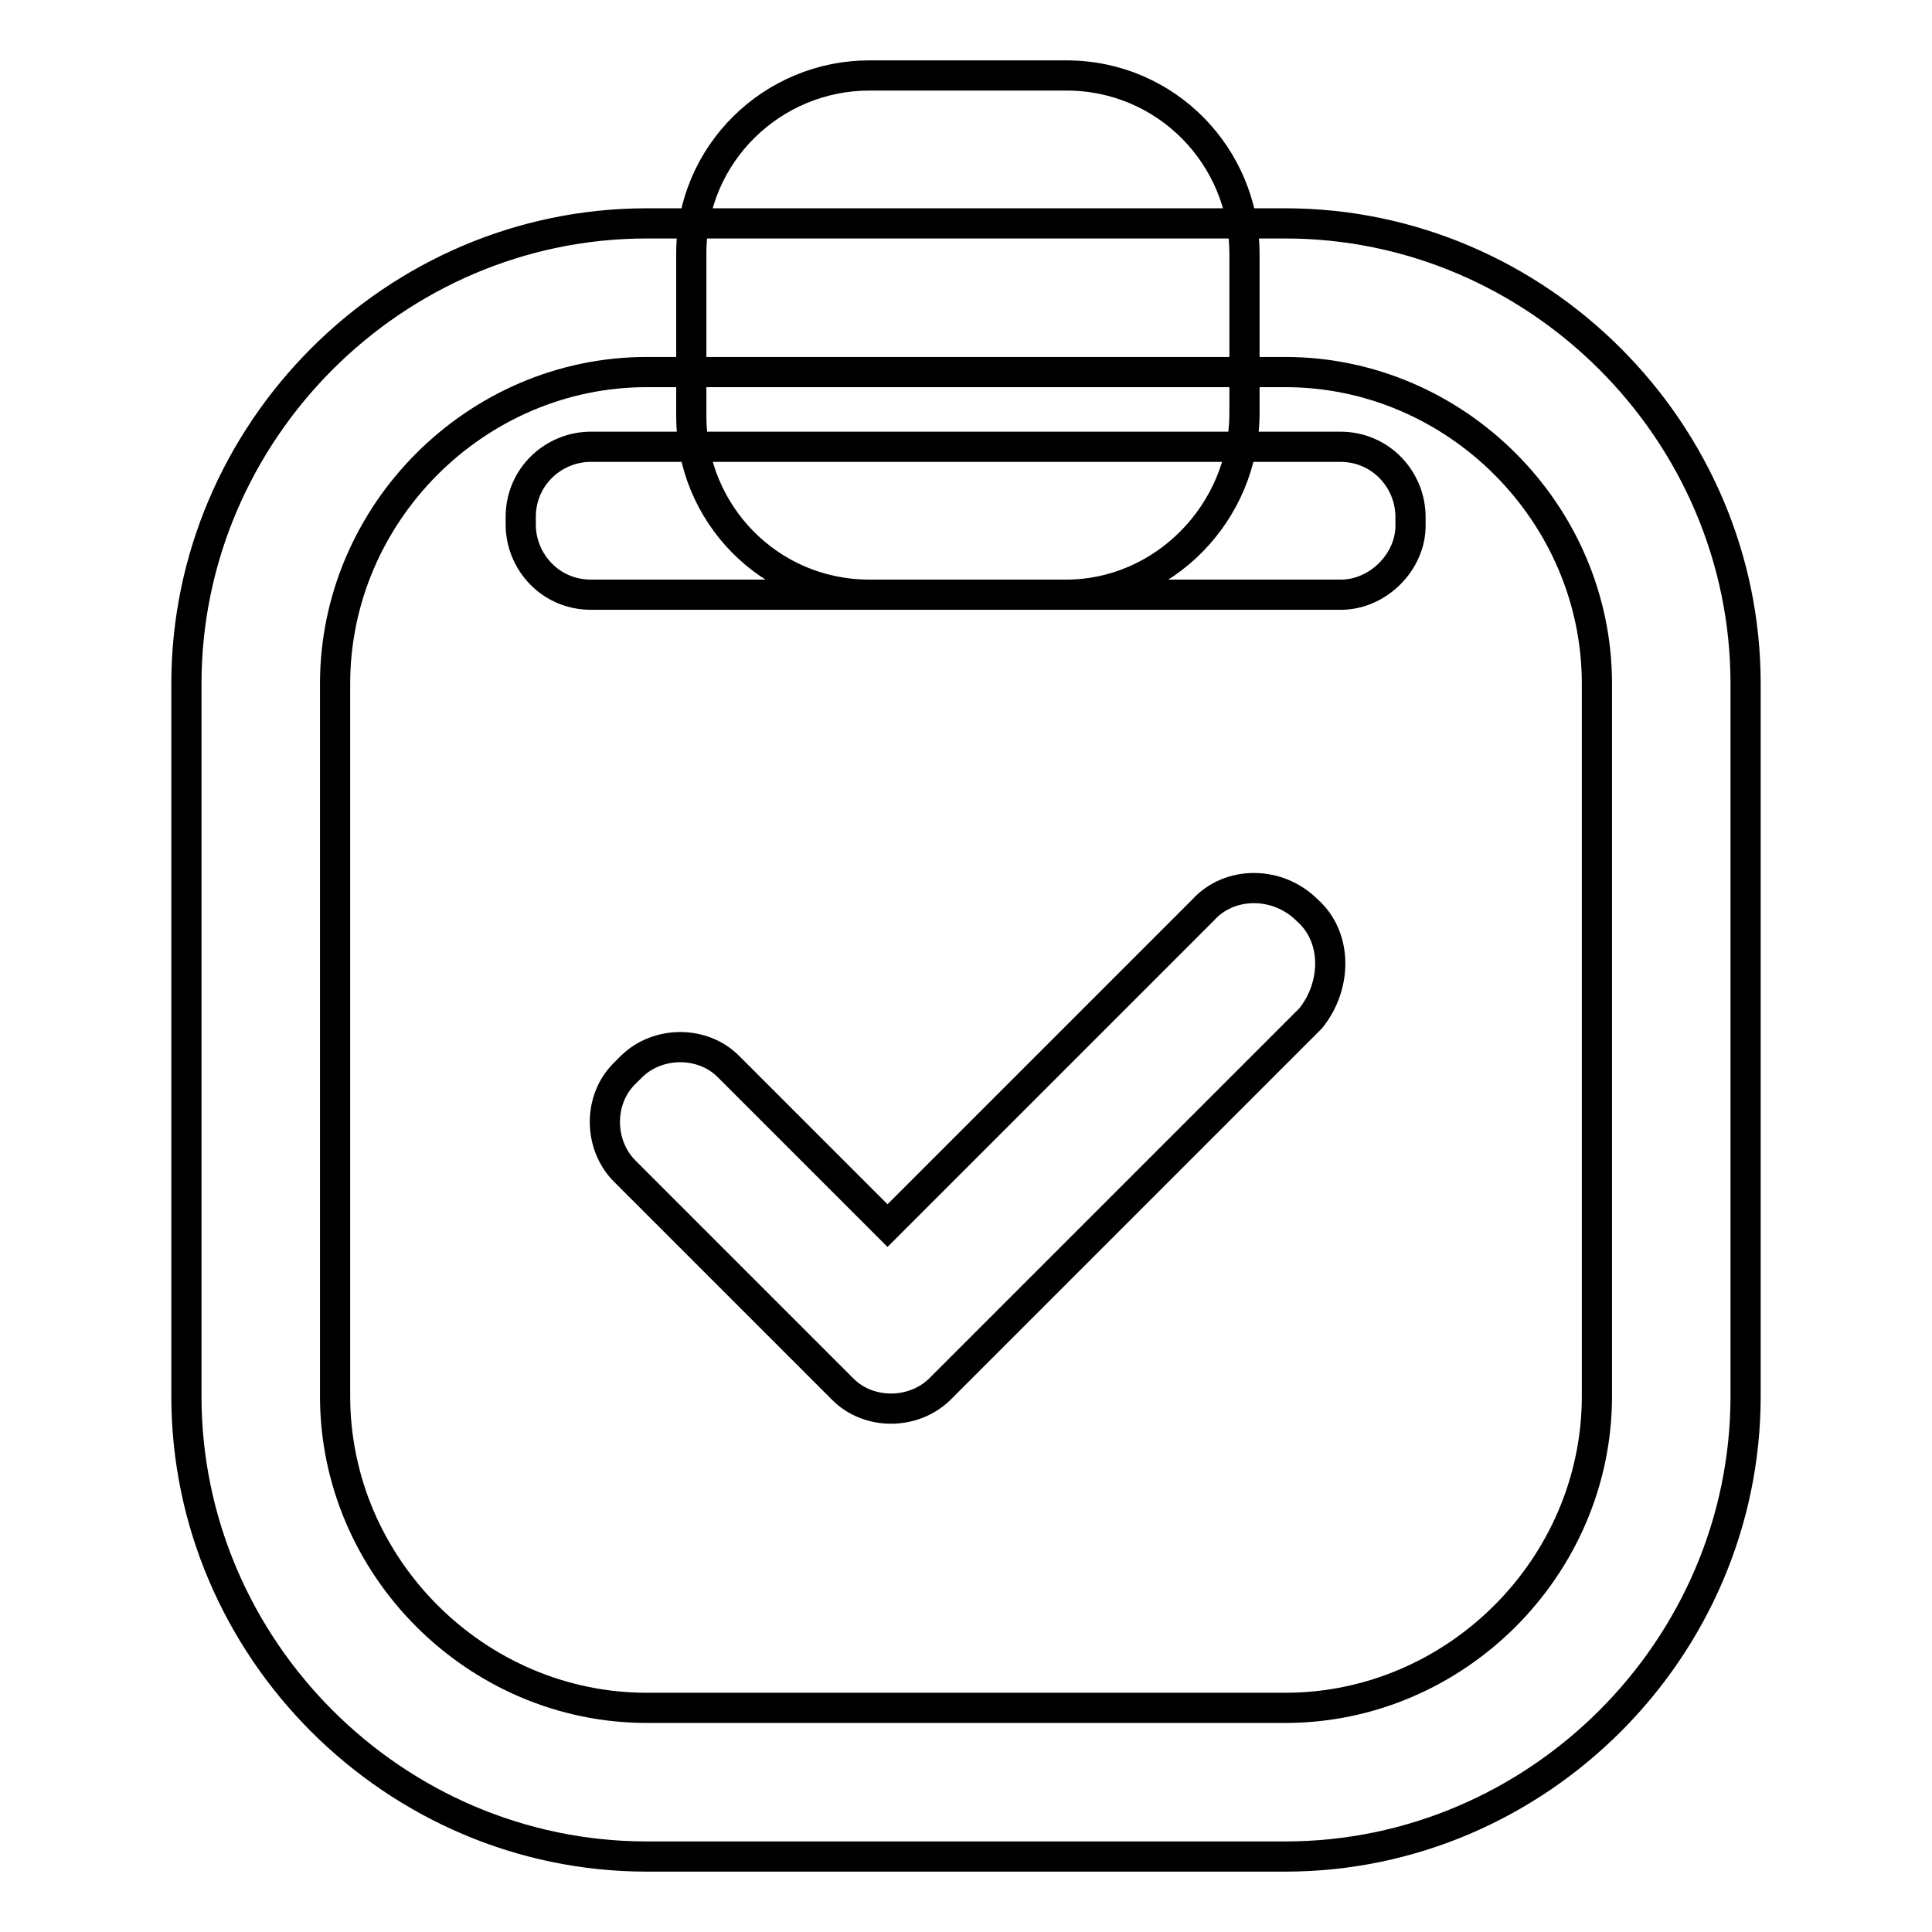
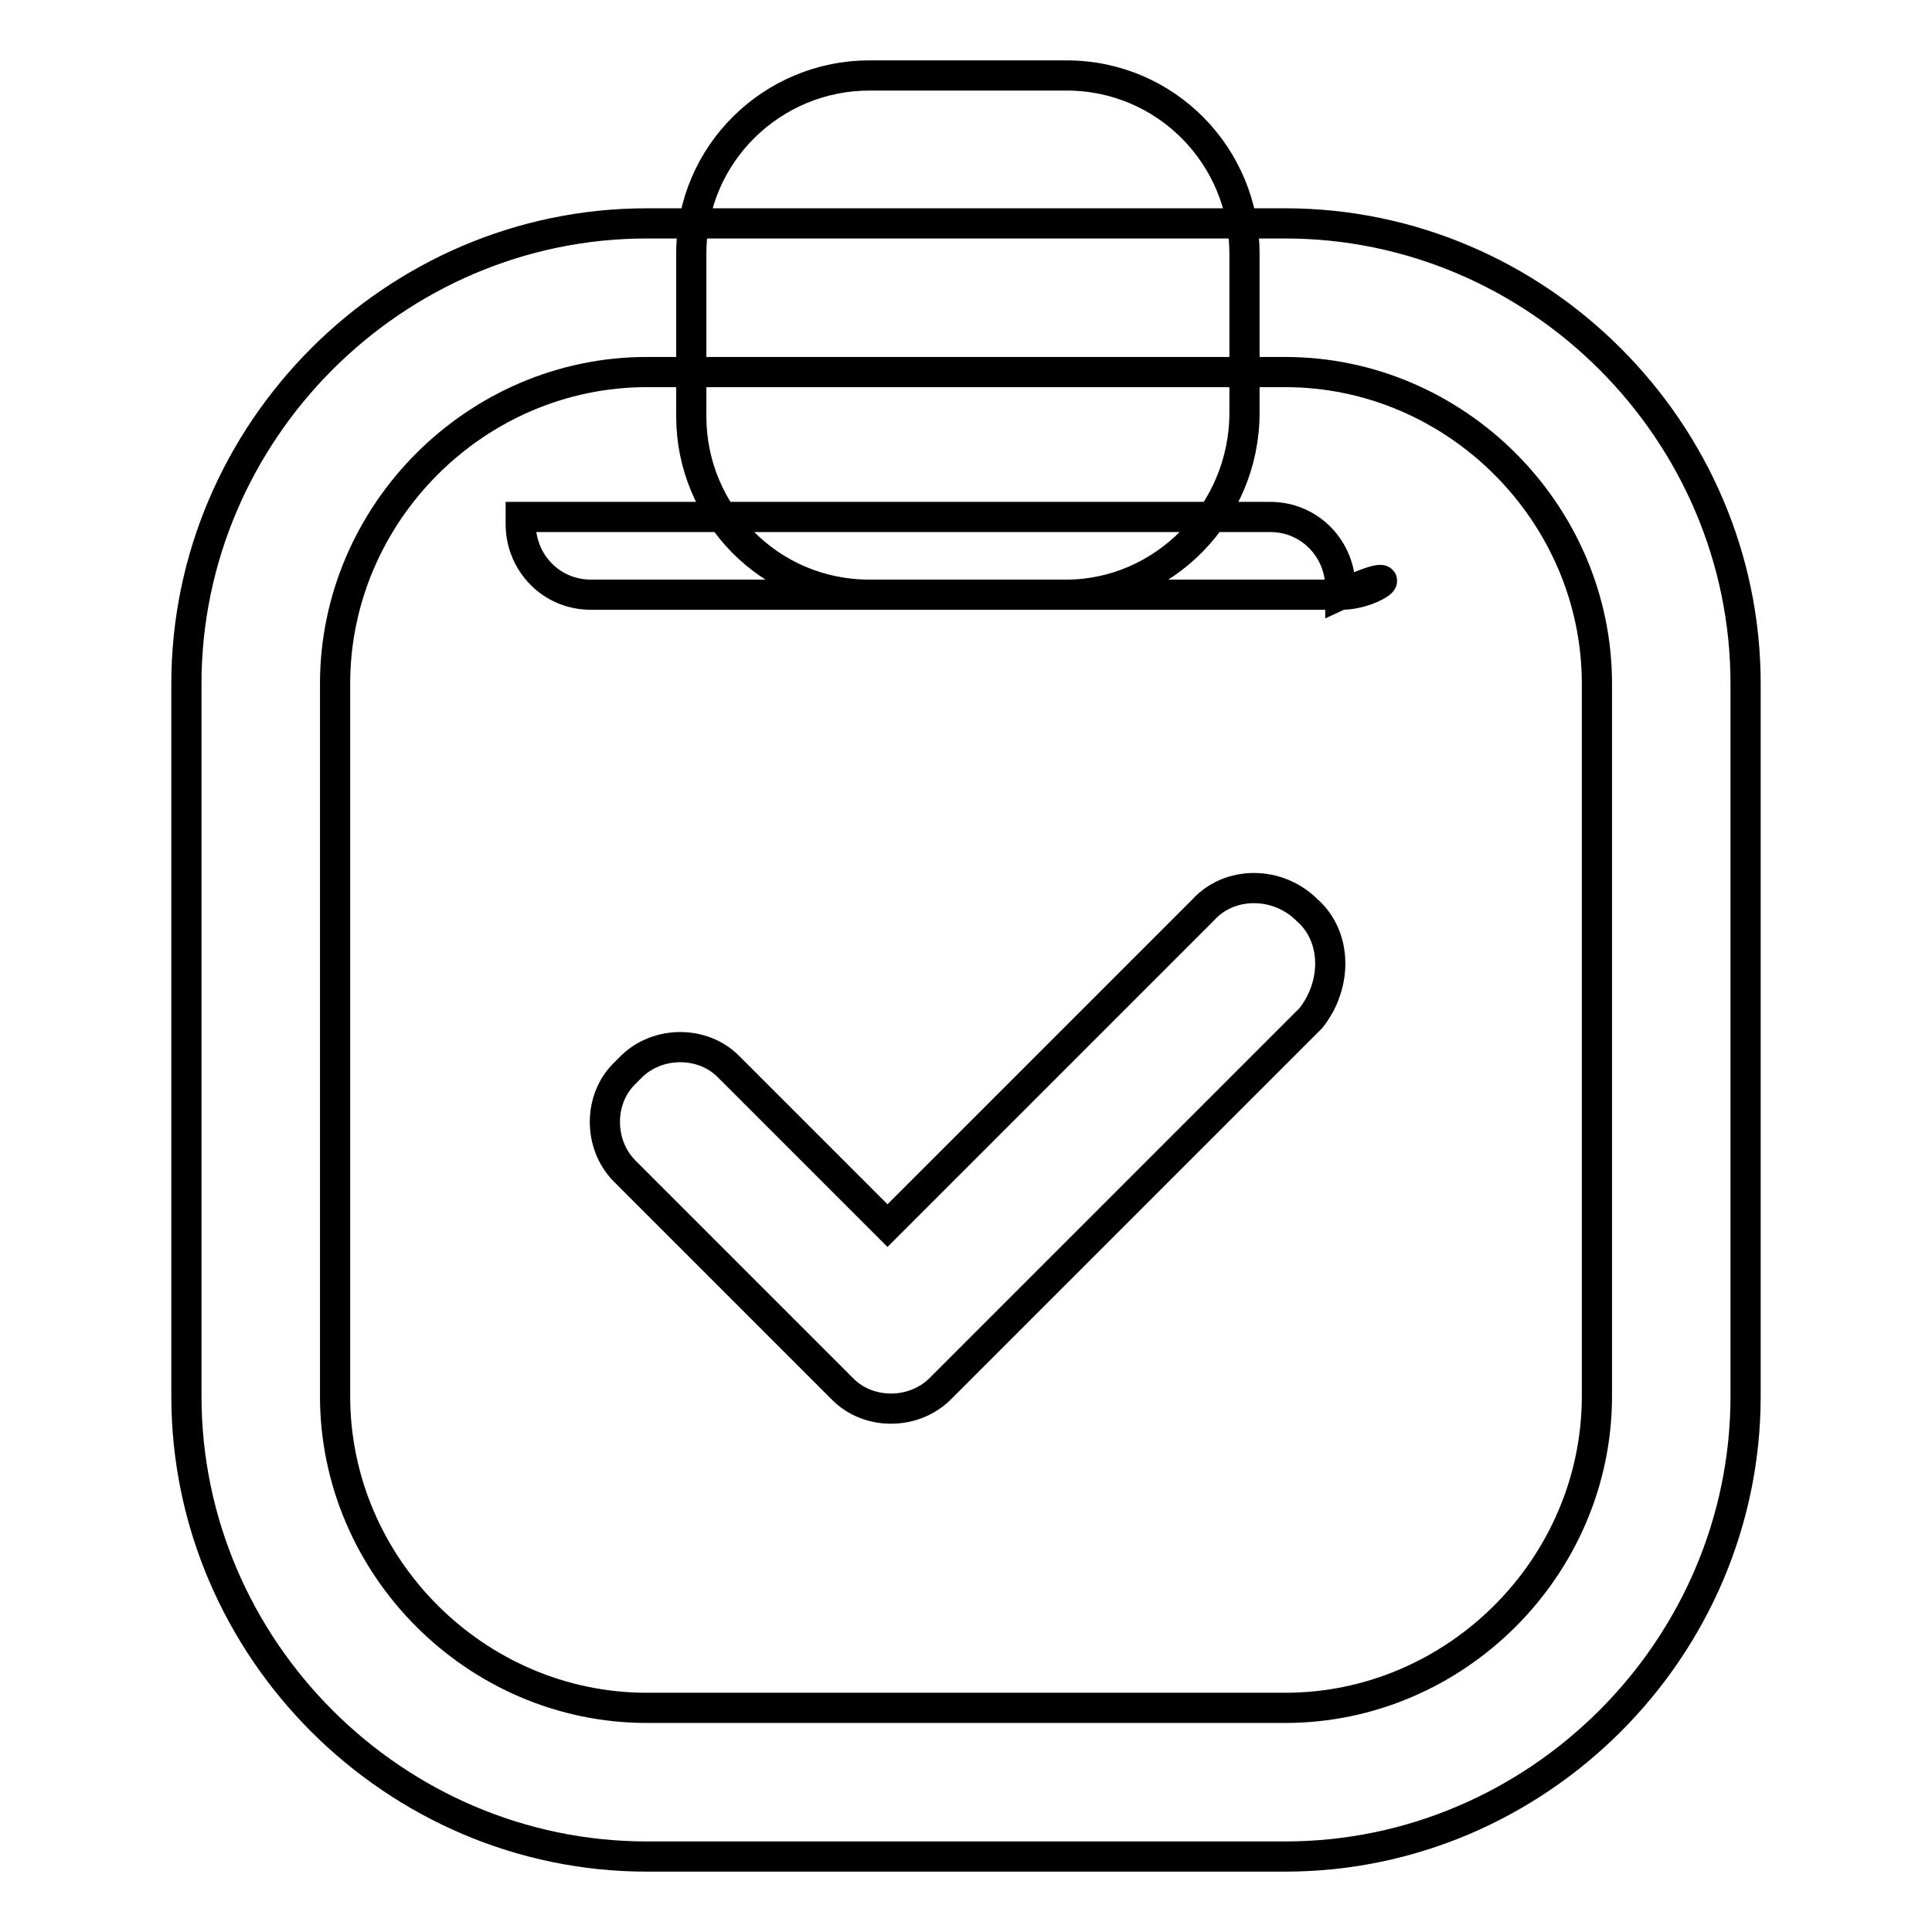
<svg xmlns="http://www.w3.org/2000/svg" version="1.1" x="0px" y="0px" viewBox="0 0 256 256" enable-background="new 0 0 256 256" xml:space="preserve">
  <g>
-     <path stroke-width="4" fill-opacity="0" stroke="#000000" d="M170.3,246H85.7c-33.4,0-61-27.5-61-61V90.6c0-33.4,27.5-61,61-61h84.6c33.4,0,61,27.5,61,61V185 C231.3,218.5,203.7,246,170.3,246z M85.7,49.3c-22.6,0-41.3,18.7-41.3,41.3V185c0,22.6,18.7,41.3,41.3,41.3h84.6 c22.6,0,41.3-18.7,41.3-41.3V90.6c0-22.6-18.7-41.3-41.3-41.3H85.7z M177.7,78.8H78.3c-5.4,0-9.3-4.4-9.3-9.3v-1 c0-5.4,4.4-9.3,9.3-9.3h99.3c5.4,0,9.3,4.4,9.3,9.3v1C187,74.4,182.6,78.8,177.7,78.8z M141.3,78.8h-26.1 c-13.3,0-23.6-10.8-23.6-23.6V33.6c0-13.3,10.8-23.6,23.6-23.6h26.1c13.3,0,23.6,10.8,23.6,23.6v21.1 C164.9,68,154.1,78.8,141.3,78.8z M173.2,120.6c-3.9-3.9-10.3-3.9-13.8,0l-41.8,41.8l-21.1-21.1c-3.4-3.4-9.3-3.4-12.8,0l-1,1 c-3.4,3.4-3.4,9.3,0,12.8l29,29c3.4,3.4,9.3,3.4,12.8,0l1-1l48.2-48.2C177.2,130.5,177.2,124.1,173.2,120.6z" />
+     <path stroke-width="4" fill-opacity="0" stroke="#000000" d="M170.3,246H85.7c-33.4,0-61-27.5-61-61V90.6c0-33.4,27.5-61,61-61h84.6c33.4,0,61,27.5,61,61V185 C231.3,218.5,203.7,246,170.3,246z M85.7,49.3c-22.6,0-41.3,18.7-41.3,41.3V185c0,22.6,18.7,41.3,41.3,41.3h84.6 c22.6,0,41.3-18.7,41.3-41.3V90.6c0-22.6-18.7-41.3-41.3-41.3H85.7z M177.7,78.8H78.3c-5.4,0-9.3-4.4-9.3-9.3v-1 h99.3c5.4,0,9.3,4.4,9.3,9.3v1C187,74.4,182.6,78.8,177.7,78.8z M141.3,78.8h-26.1 c-13.3,0-23.6-10.8-23.6-23.6V33.6c0-13.3,10.8-23.6,23.6-23.6h26.1c13.3,0,23.6,10.8,23.6,23.6v21.1 C164.9,68,154.1,78.8,141.3,78.8z M173.2,120.6c-3.9-3.9-10.3-3.9-13.8,0l-41.8,41.8l-21.1-21.1c-3.4-3.4-9.3-3.4-12.8,0l-1,1 c-3.4,3.4-3.4,9.3,0,12.8l29,29c3.4,3.4,9.3,3.4,12.8,0l1-1l48.2-48.2C177.2,130.5,177.2,124.1,173.2,120.6z" />
  </g>
</svg>